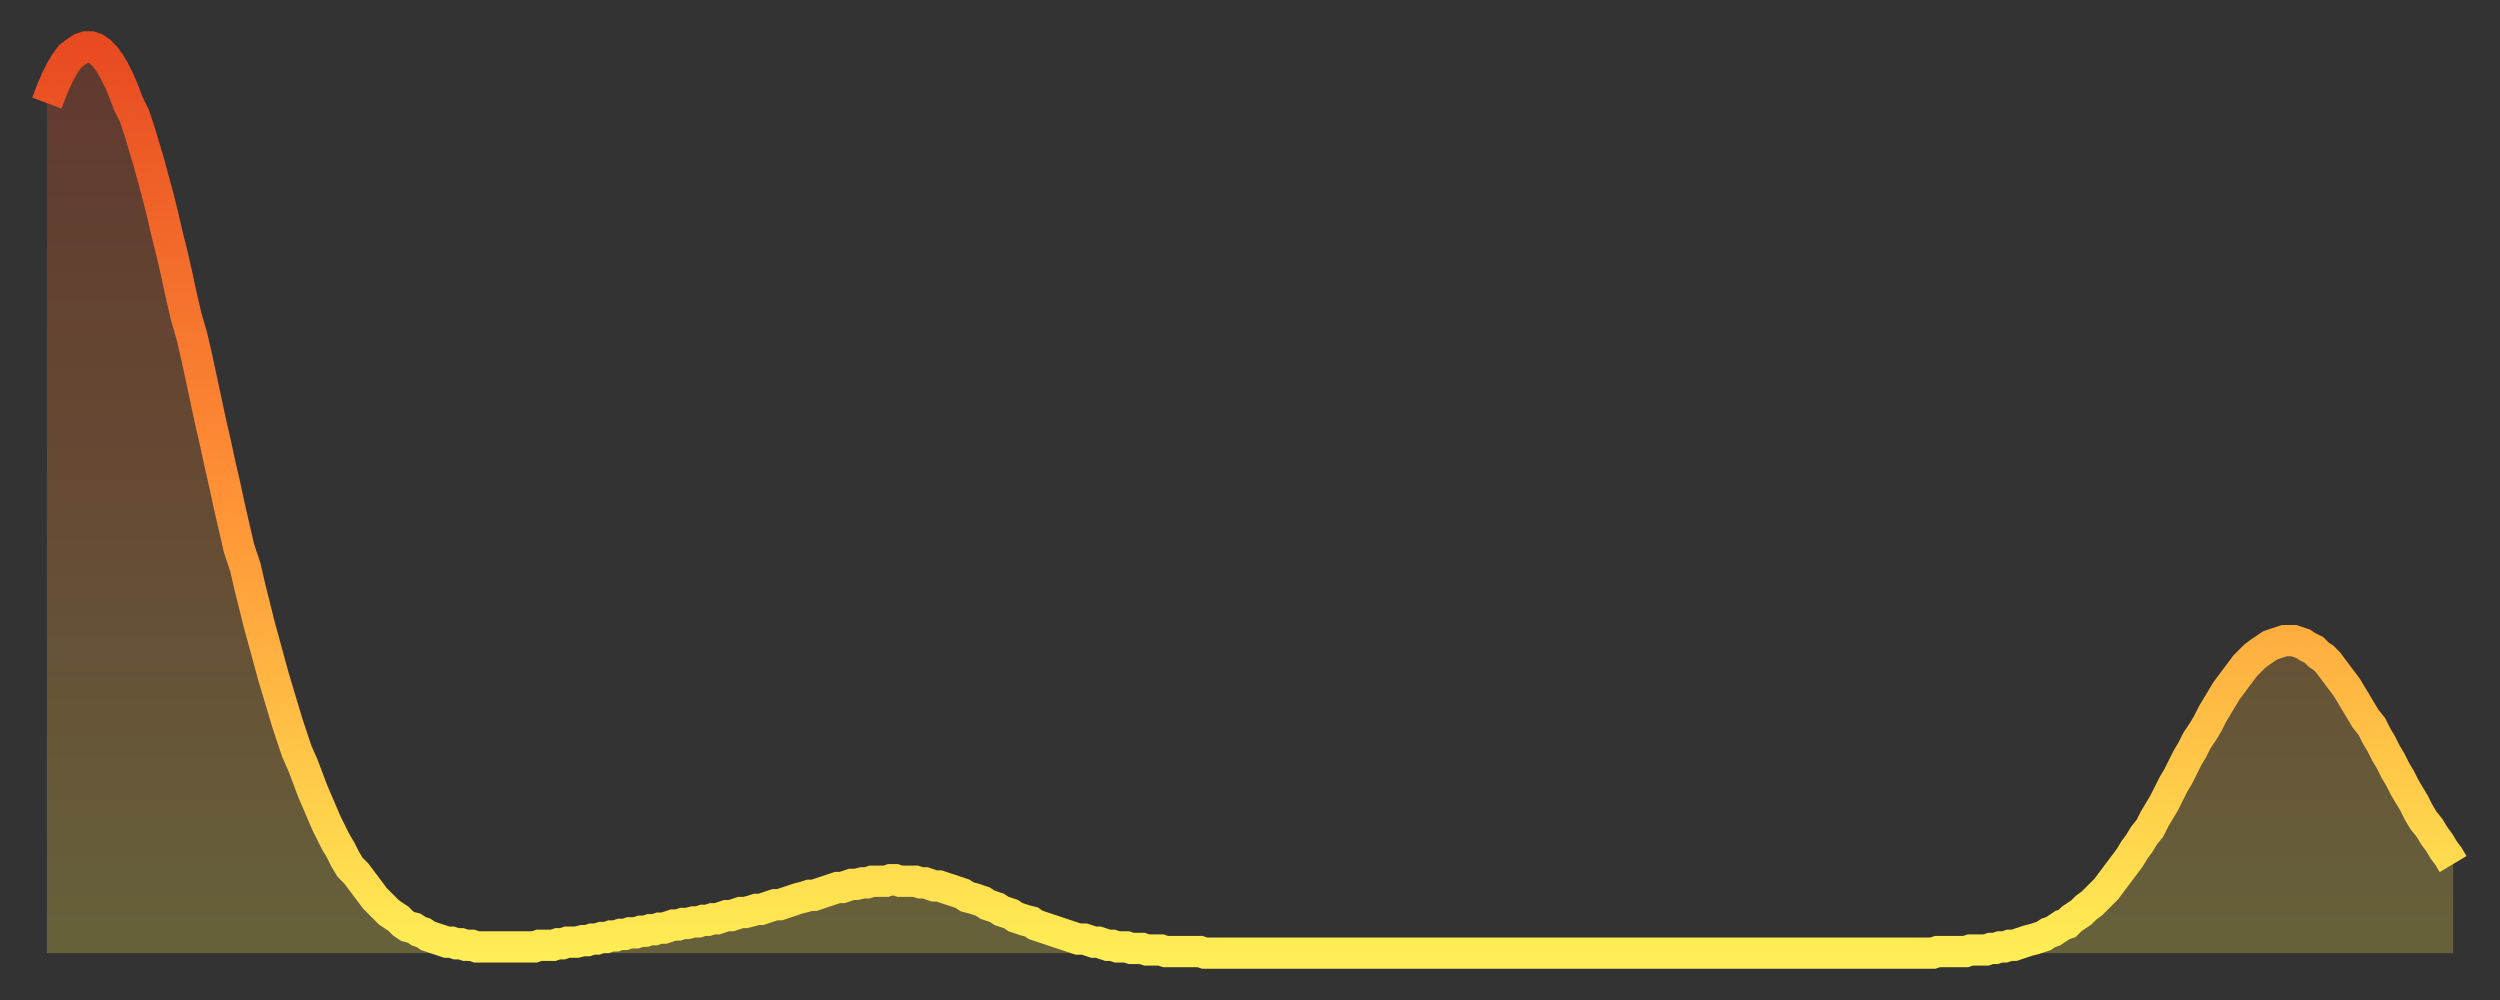
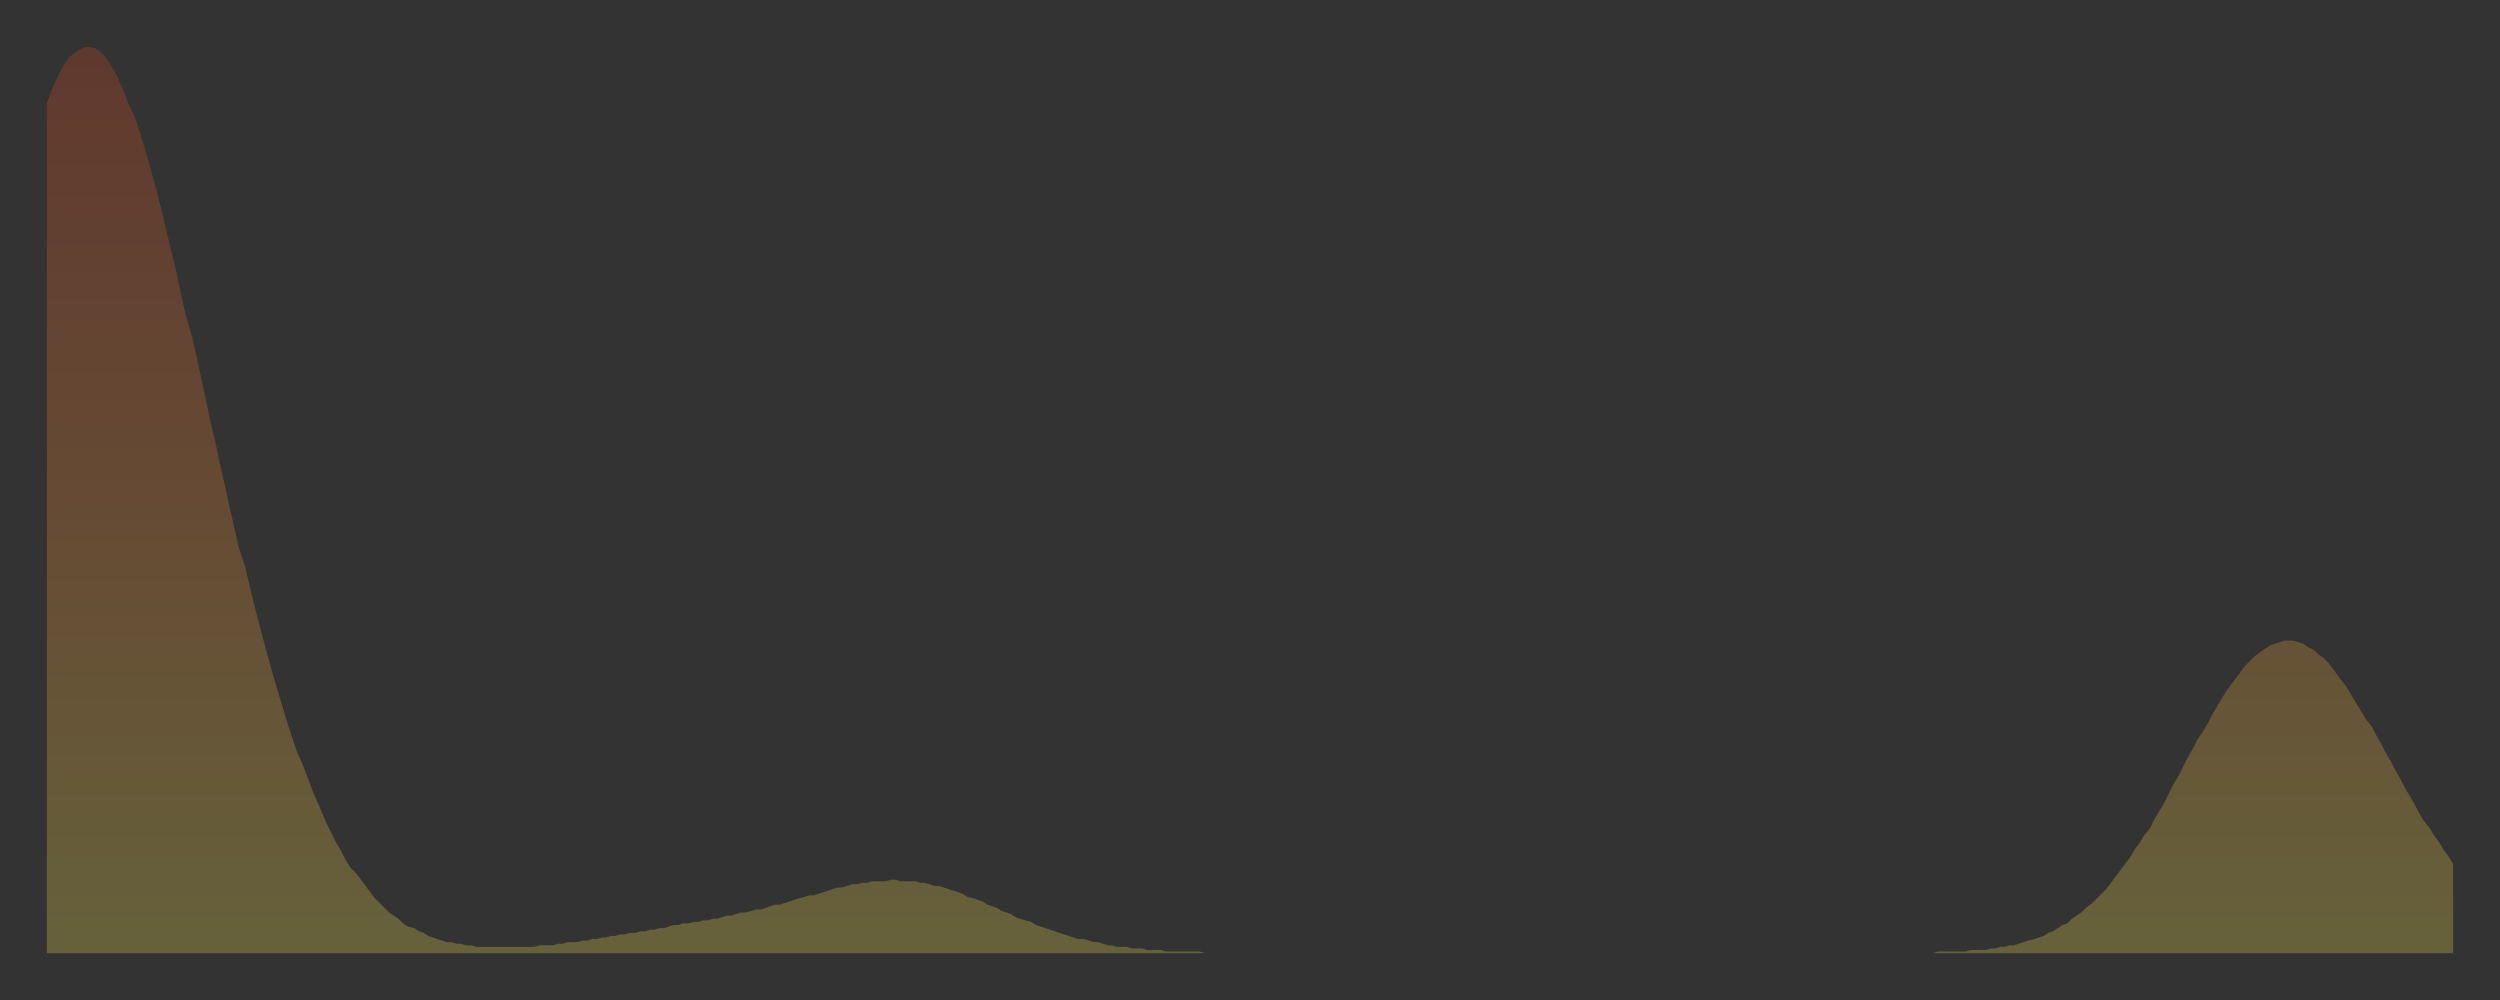
<svg xmlns="http://www.w3.org/2000/svg" baseProfile="full" height="64" version="1.1" width="160">
  <rect width="100%" height="100%" fill="#333333" stroke="none" />
  <defs>
    <linearGradient id="id2597796" x1="0" x2="0" y1="0" y2="1">
      <stop offset="0%" stop-color="#e84a21" />
      <stop offset="50%" stop-color="#ff9236" />
      <stop offset="100%" stop-color="#ffee55" />
    </linearGradient>
  </defs>
  <g transform="translate(3,3)">
    <g>
-       <path d="M 0.0 3.6 0.3 2.8 0.6 2.1 0.9 1.5 1.2 1.0 1.5 0.6 1.9 0.3 2.2 0.1 2.5 0.0 2.8 0.0 3.1 0.1 3.4 0.3 3.7 0.6 4.0 1.0 4.3 1.5 4.6 2.1 4.9 2.8 5.2 3.6 5.6 4.4 5.9 5.3 6.2 6.3 6.5 7.3 6.8 8.4 7.1 9.5 7.4 10.7 7.7 12.0 8.0 13.2 8.3 14.5 8.6 15.9 8.9 17.2 9.3 18.6 9.6 19.9 9.9 21.3 10.2 22.7 10.5 24.1 10.8 25.4 11.1 26.8 11.4 28.1 11.7 29.5 12.0 30.8 12.3 32.1 12.7 33.3 13.0 34.6 13.3 35.8 13.6 37.0 13.9 38.1 14.2 39.2 14.5 40.3 14.8 41.3 15.1 42.3 15.4 43.3 15.7 44.2 16.0 45.1 16.4 46.0 16.7 46.8 17.0 47.6 17.3 48.3 17.6 49.0 17.9 49.7 18.2 50.3 18.5 50.9 18.8 51.4 19.1 52.0 19.4 52.5 19.8 52.9 20.1 53.3 20.4 53.7 20.7 54.1 21.0 54.5 21.3 54.8 21.6 55.1 21.9 55.4 22.2 55.6 22.5 55.8 22.8 56.1 23.1 56.3 23.5 56.4 23.8 56.6 24.1 56.7 24.4 56.9 24.7 57.0 25.0 57.1 25.3 57.2 25.6 57.3 25.9 57.3 26.2 57.4 26.5 57.4 26.8 57.5 27.2 57.5 27.5 57.6 27.8 57.6 28.1 57.6 28.4 57.6 28.7 57.6 29.0 57.6 29.3 57.6 29.6 57.6 29.9 57.6 30.2 57.6 30.6 57.6 30.9 57.6 31.2 57.6 31.5 57.5 31.8 57.5 32.1 57.5 32.4 57.5 32.7 57.4 33.0 57.4 33.3 57.3 33.6 57.3 33.9 57.3 34.3 57.2 34.6 57.2 34.9 57.1 35.2 57.1 35.5 57.0 35.8 57.0 36.1 56.9 36.4 56.9 36.7 56.8 37.0 56.8 37.3 56.7 37.7 56.7 38.0 56.6 38.3 56.6 38.6 56.5 38.9 56.5 39.2 56.4 39.5 56.4 39.8 56.3 40.1 56.2 40.4 56.2 40.7 56.1 41.0 56.1 41.4 56.0 41.7 56.0 42.0 55.9 42.3 55.9 42.6 55.8 42.9 55.8 43.2 55.7 43.5 55.6 43.8 55.6 44.1 55.5 44.4 55.4 44.7 55.4 45.1 55.3 45.4 55.2 45.7 55.2 46.0 55.1 46.3 55.0 46.6 54.9 46.9 54.9 47.2 54.8 47.5 54.7 47.8 54.6 48.1 54.5 48.5 54.4 48.8 54.3 49.1 54.3 49.4 54.2 49.7 54.1 50.0 54.0 50.3 53.9 50.6 53.8 50.9 53.8 51.2 53.7 51.5 53.6 51.8 53.6 52.2 53.5 52.5 53.5 52.8 53.4 53.1 53.4 53.4 53.4 53.7 53.4 54.0 53.3 54.3 53.3 54.6 53.4 54.9 53.4 55.2 53.4 55.6 53.4 55.9 53.5 56.2 53.5 56.5 53.6 56.8 53.7 57.1 53.7 57.4 53.8 57.7 53.9 58.0 54.0 58.3 54.1 58.6 54.2 58.9 54.4 59.3 54.5 59.6 54.6 59.9 54.7 60.2 54.9 60.5 55.0 60.8 55.1 61.1 55.3 61.4 55.4 61.7 55.5 62.0 55.7 62.3 55.8 62.6 55.9 63.0 56.0 63.3 56.2 63.6 56.3 63.9 56.4 64.2 56.5 64.5 56.6 64.8 56.7 65.1 56.8 65.4 56.9 65.7 57.0 66.0 57.1 66.4 57.1 66.7 57.2 67.0 57.3 67.3 57.3 67.6 57.4 67.9 57.5 68.2 57.5 68.5 57.6 68.8 57.6 69.1 57.6 69.4 57.7 69.7 57.7 70.1 57.7 70.4 57.8 70.7 57.8 71.0 57.8 71.3 57.8 71.6 57.9 71.9 57.9 72.2 57.9 72.5 57.9 72.8 57.9 73.1 57.9 73.5 57.9 73.8 57.9 74.1 58.0 74.4 58.0 74.7 58.0 75.0 58.0 75.3 58.0 75.6 58.0 75.9 58.0 76.2 58.0 76.5 58.0 76.8 58.0 77.2 58.0 77.5 58.0 77.8 58.0 78.1 58.0 78.4 58.0 78.7 58.0 79.0 58.0 79.3 58.0 79.6 58.0 79.9 58.0 80.2 58.0 80.5 58.0 80.9 58.0 81.2 58.0 81.5 58.0 81.8 58.0 82.1 58.0 82.4 58.0 82.7 58.0 83.0 58.0 83.3 58.0 83.6 58.0 83.9 58.0 84.3 58.0 84.6 58.0 84.9 58.0 85.2 58.0 85.5 58.0 85.8 58.0 86.1 58.0 86.4 58.0 86.7 58.0 87.0 58.0 87.3 58.0 87.6 58.0 88.0 58.0 88.3 58.0 88.6 58.0 88.9 58.0 89.2 58.0 89.5 58.0 89.8 58.0 90.1 58.0 90.4 58.0 90.7 58.0 91.0 58.0 91.4 58.0 91.7 58.0 92.0 58.0 92.3 58.0 92.6 58.0 92.9 58.0 93.2 58.0 93.5 58.0 93.8 58.0 94.1 58.0 94.4 58.0 94.7 58.0 95.1 58.0 95.4 58.0 95.7 58.0 96.0 58.0 96.3 58.0 96.6 58.0 96.9 58.0 97.2 58.0 97.5 58.0 97.8 58.0 98.1 58.0 98.4 58.0 98.8 58.0 99.1 58.0 99.4 58.0 99.7 58.0 100.0 58.0 100.3 58.0 100.6 58.0 100.9 58.0 101.2 58.0 101.5 58.0 101.8 58.0 102.2 58.0 102.5 58.0 102.8 58.0 103.1 58.0 103.4 58.0 103.7 58.0 104.0 58.0 104.3 58.0 104.6 58.0 104.9 58.0 105.2 58.0 105.5 58.0 105.9 58.0 106.2 58.0 106.5 58.0 106.8 58.0 107.1 58.0 107.4 58.0 107.7 58.0 108.0 58.0 108.3 58.0 108.6 58.0 108.9 58.0 109.3 58.0 109.6 58.0 109.9 58.0 110.2 58.0 110.5 58.0 110.8 58.0 111.1 58.0 111.4 58.0 111.7 58.0 112.0 58.0 112.3 58.0 112.6 58.0 113.0 58.0 113.3 58.0 113.6 58.0 113.9 58.0 114.2 58.0 114.5 58.0 114.8 58.0 115.1 58.0 115.4 58.0 115.7 58.0 116.0 58.0 116.3 58.0 116.7 58.0 117.0 58.0 117.3 58.0 117.6 58.0 117.9 58.0 118.2 58.0 118.5 58.0 118.8 58.0 119.1 58.0 119.4 58.0 119.7 58.0 120.1 58.0 120.4 58.0 120.7 58.0 121.0 57.9 121.3 57.9 121.6 57.9 121.9 57.9 122.2 57.9 122.5 57.9 122.8 57.9 123.1 57.8 123.4 57.8 123.8 57.8 124.1 57.8 124.4 57.7 124.7 57.7 125.0 57.6 125.3 57.6 125.6 57.5 125.9 57.5 126.2 57.4 126.5 57.3 126.8 57.2 127.2 57.1 127.5 57.0 127.8 56.9 128.1 56.7 128.4 56.6 128.7 56.4 129.0 56.2 129.3 56.1 129.6 55.8 129.9 55.6 130.2 55.4 130.5 55.1 130.9 54.8 131.2 54.5 131.5 54.2 131.8 53.9 132.1 53.5 132.4 53.1 132.7 52.7 133.0 52.3 133.3 51.9 133.6 51.4 133.9 51.0 134.2 50.5 134.6 50.0 134.9 49.4 135.2 48.9 135.5 48.4 135.8 47.8 136.1 47.2 136.4 46.7 136.7 46.1 137.0 45.5 137.3 45.0 137.6 44.4 138.0 43.8 138.3 43.3 138.6 42.7 138.9 42.2 139.2 41.7 139.5 41.2 139.8 40.8 140.1 40.4 140.4 40.0 140.7 39.6 141.0 39.3 141.3 39.0 141.7 38.7 142.0 38.5 142.3 38.3 142.6 38.2 142.9 38.1 143.2 38.0 143.5 38.0 143.8 38.0 144.1 38.1 144.4 38.2 144.7 38.4 145.1 38.6 145.4 38.9 145.7 39.1 146.0 39.4 146.3 39.8 146.6 40.2 146.9 40.6 147.2 41.0 147.5 41.5 147.8 42.0 148.1 42.5 148.4 43.0 148.8 43.5 149.1 44.1 149.4 44.6 149.7 45.2 150.0 45.7 150.3 46.3 150.6 46.8 150.9 47.4 151.2 47.9 151.5 48.4 151.8 49.0 152.1 49.5 152.5 50.0 152.8 50.5 153.1 50.9 153.4 51.4 153.7 51.8 154.0 52.3" fill="none" id="graph-curve" opacity="1" stroke="url(#id2597796)" stroke-width="2" />
      <path d="M 0 58 L 0.0 3.6 0.3 2.8 0.6 2.1 0.9 1.5 1.2 1.0 1.5 0.6 1.9 0.3 2.2 0.1 2.5 0.0 2.8 0.0 3.1 0.1 3.4 0.3 3.7 0.6 4.0 1.0 4.3 1.5 4.6 2.1 4.9 2.8 5.2 3.6 5.6 4.4 5.9 5.3 6.2 6.3 6.5 7.3 6.8 8.4 7.1 9.5 7.4 10.7 7.7 12.0 8.0 13.2 8.3 14.5 8.6 15.9 8.9 17.2 9.3 18.6 9.6 19.9 9.9 21.3 10.2 22.7 10.5 24.1 10.8 25.4 11.1 26.8 11.4 28.1 11.7 29.5 12.0 30.8 12.3 32.1 12.7 33.3 13.0 34.6 13.3 35.8 13.6 37.0 13.9 38.1 14.2 39.2 14.5 40.3 14.8 41.3 15.1 42.3 15.4 43.3 15.7 44.2 16.0 45.1 16.4 46.0 16.7 46.8 17.0 47.6 17.3 48.3 17.6 49.0 17.9 49.7 18.2 50.3 18.5 50.9 18.8 51.4 19.1 52.0 19.4 52.5 19.8 52.9 20.1 53.3 20.4 53.7 20.7 54.1 21.0 54.5 21.3 54.8 21.6 55.1 21.9 55.4 22.2 55.6 22.5 55.8 22.8 56.1 23.1 56.3 23.5 56.4 23.8 56.6 24.1 56.7 24.4 56.9 24.7 57.0 25.0 57.1 25.3 57.2 25.6 57.3 25.9 57.3 26.2 57.4 26.5 57.4 26.8 57.5 27.2 57.5 27.5 57.6 27.8 57.6 28.1 57.6 28.4 57.6 28.7 57.6 29.0 57.6 29.3 57.6 29.6 57.6 29.9 57.6 30.2 57.6 30.6 57.6 30.9 57.6 31.2 57.6 31.5 57.5 31.8 57.5 32.1 57.5 32.4 57.5 32.7 57.4 33.0 57.4 33.3 57.3 33.6 57.3 33.9 57.3 34.3 57.2 34.6 57.2 34.9 57.1 35.2 57.1 35.5 57.0 35.8 57.0 36.1 56.9 36.4 56.9 36.7 56.8 37.0 56.8 37.3 56.7 37.7 56.7 38.0 56.6 38.3 56.6 38.6 56.5 38.9 56.5 39.2 56.4 39.5 56.4 39.8 56.3 40.1 56.2 40.4 56.2 40.7 56.1 41.0 56.1 41.4 56.0 41.7 56.0 42.0 55.9 42.3 55.9 42.6 55.8 42.9 55.8 43.2 55.7 43.5 55.6 43.8 55.6 44.1 55.5 44.4 55.4 44.7 55.4 45.1 55.3 45.4 55.2 45.7 55.2 46.0 55.1 46.3 55.0 46.6 54.9 46.9 54.9 47.2 54.8 47.5 54.7 47.8 54.6 48.1 54.5 48.5 54.4 48.8 54.3 49.1 54.3 49.4 54.2 49.7 54.1 50.0 54.0 50.3 53.9 50.6 53.8 50.9 53.8 51.2 53.7 51.5 53.6 51.8 53.6 52.2 53.5 52.5 53.5 52.8 53.4 53.1 53.4 53.4 53.4 53.7 53.4 54.0 53.3 54.3 53.3 54.6 53.4 54.9 53.4 55.2 53.4 55.6 53.4 55.9 53.5 56.2 53.5 56.5 53.6 56.8 53.7 57.1 53.7 57.4 53.8 57.7 53.9 58.0 54.0 58.3 54.1 58.6 54.2 58.9 54.4 59.3 54.5 59.6 54.6 59.9 54.7 60.2 54.9 60.5 55.0 60.8 55.1 61.1 55.3 61.4 55.4 61.7 55.5 62.0 55.7 62.3 55.8 62.6 55.9 63.0 56.0 63.3 56.2 63.6 56.3 63.9 56.4 64.2 56.5 64.5 56.6 64.8 56.7 65.1 56.8 65.4 56.9 65.7 57.0 66.0 57.1 66.4 57.1 66.7 57.2 67.0 57.3 67.3 57.3 67.6 57.4 67.9 57.5 68.2 57.5 68.5 57.6 68.8 57.6 69.1 57.6 69.4 57.7 69.7 57.7 70.1 57.7 70.4 57.8 70.7 57.8 71.0 57.8 71.3 57.8 71.6 57.9 71.9 57.9 72.2 57.9 72.5 57.9 72.8 57.9 73.1 57.9 73.5 57.9 73.8 57.9 74.1 58.0 74.4 58.0 74.7 58.0 75.0 58.0 75.3 58.0 75.6 58.0 75.9 58.0 76.2 58.0 76.5 58.0 76.8 58.0 77.2 58.0 77.5 58.0 77.8 58.0 78.1 58.0 78.4 58.0 78.7 58.0 79.0 58.0 79.3 58.0 79.6 58.0 79.9 58.0 80.2 58.0 80.5 58.0 80.9 58.0 81.2 58.0 81.5 58.0 81.8 58.0 82.1 58.0 82.4 58.0 82.7 58.0 83.0 58.0 83.3 58.0 83.6 58.0 83.9 58.0 84.3 58.0 84.6 58.0 84.9 58.0 85.2 58.0 85.5 58.0 85.8 58.0 86.1 58.0 86.4 58.0 86.7 58.0 87.0 58.0 87.3 58.0 87.6 58.0 88.0 58.0 88.3 58.0 88.6 58.0 88.9 58.0 89.2 58.0 89.5 58.0 89.8 58.0 90.1 58.0 90.4 58.0 90.7 58.0 91.0 58.0 91.4 58.0 91.7 58.0 92.0 58.0 92.3 58.0 92.6 58.0 92.9 58.0 93.2 58.0 93.5 58.0 93.8 58.0 94.1 58.0 94.4 58.0 94.7 58.0 95.1 58.0 95.4 58.0 95.7 58.0 96.0 58.0 96.3 58.0 96.6 58.0 96.9 58.0 97.2 58.0 97.5 58.0 97.8 58.0 98.1 58.0 98.4 58.0 98.8 58.0 99.1 58.0 99.4 58.0 99.7 58.0 100.0 58.0 100.3 58.0 100.6 58.0 100.9 58.0 101.2 58.0 101.5 58.0 101.8 58.0 102.2 58.0 102.5 58.0 102.8 58.0 103.1 58.0 103.4 58.0 103.7 58.0 104.0 58.0 104.3 58.0 104.6 58.0 104.9 58.0 105.2 58.0 105.5 58.0 105.9 58.0 106.2 58.0 106.5 58.0 106.8 58.0 107.1 58.0 107.4 58.0 107.7 58.0 108.0 58.0 108.3 58.0 108.6 58.0 108.9 58.0 109.3 58.0 109.6 58.0 109.9 58.0 110.2 58.0 110.5 58.0 110.8 58.0 111.1 58.0 111.4 58.0 111.7 58.0 112.0 58.0 112.3 58.0 112.6 58.0 113.0 58.0 113.3 58.0 113.6 58.0 113.9 58.0 114.2 58.0 114.5 58.0 114.8 58.0 115.1 58.0 115.4 58.0 115.7 58.0 116.0 58.0 116.3 58.0 116.7 58.0 117.0 58.0 117.3 58.0 117.6 58.0 117.9 58.0 118.2 58.0 118.5 58.0 118.8 58.0 119.1 58.0 119.4 58.0 119.7 58.0 120.1 58.0 120.4 58.0 120.7 58.0 121.0 57.9 121.3 57.9 121.6 57.9 121.9 57.9 122.2 57.9 122.5 57.9 122.8 57.9 123.1 57.8 123.4 57.8 123.8 57.8 124.1 57.8 124.4 57.7 124.7 57.7 125.0 57.6 125.3 57.6 125.6 57.5 125.9 57.5 126.2 57.4 126.5 57.3 126.8 57.2 127.2 57.1 127.5 57.0 127.8 56.9 128.1 56.7 128.4 56.6 128.7 56.4 129.0 56.2 129.3 56.1 129.6 55.8 129.9 55.6 130.2 55.4 130.5 55.1 130.9 54.8 131.2 54.5 131.5 54.2 131.8 53.9 132.1 53.5 132.4 53.1 132.7 52.7 133.0 52.3 133.3 51.9 133.6 51.4 133.9 51.0 134.2 50.5 134.6 50.0 134.9 49.4 135.2 48.9 135.5 48.4 135.8 47.8 136.1 47.2 136.4 46.7 136.7 46.1 137.0 45.5 137.3 45.0 137.6 44.4 138.0 43.8 138.3 43.3 138.6 42.7 138.9 42.2 139.2 41.7 139.5 41.2 139.8 40.8 140.1 40.4 140.4 40.0 140.7 39.6 141.0 39.3 141.3 39.0 141.7 38.7 142.0 38.5 142.3 38.3 142.6 38.2 142.9 38.1 143.2 38.0 143.5 38.0 143.8 38.0 144.1 38.1 144.4 38.2 144.7 38.4 145.1 38.6 145.4 38.9 145.7 39.1 146.0 39.4 146.3 39.8 146.6 40.2 146.9 40.6 147.2 41.0 147.5 41.5 147.8 42.0 148.1 42.5 148.4 43.0 148.8 43.5 149.1 44.1 149.4 44.6 149.7 45.2 150.0 45.7 150.3 46.3 150.6 46.8 150.9 47.4 151.2 47.9 151.5 48.4 151.8 49.0 152.1 49.5 152.5 50.0 152.8 50.5 153.1 50.9 153.4 51.4 153.7 51.8 154.0 52.3 154 58" fill="url(#id2597796)" fill-opacity=".25" id="graph-shadow" />
    </g>
  </g>
</svg>